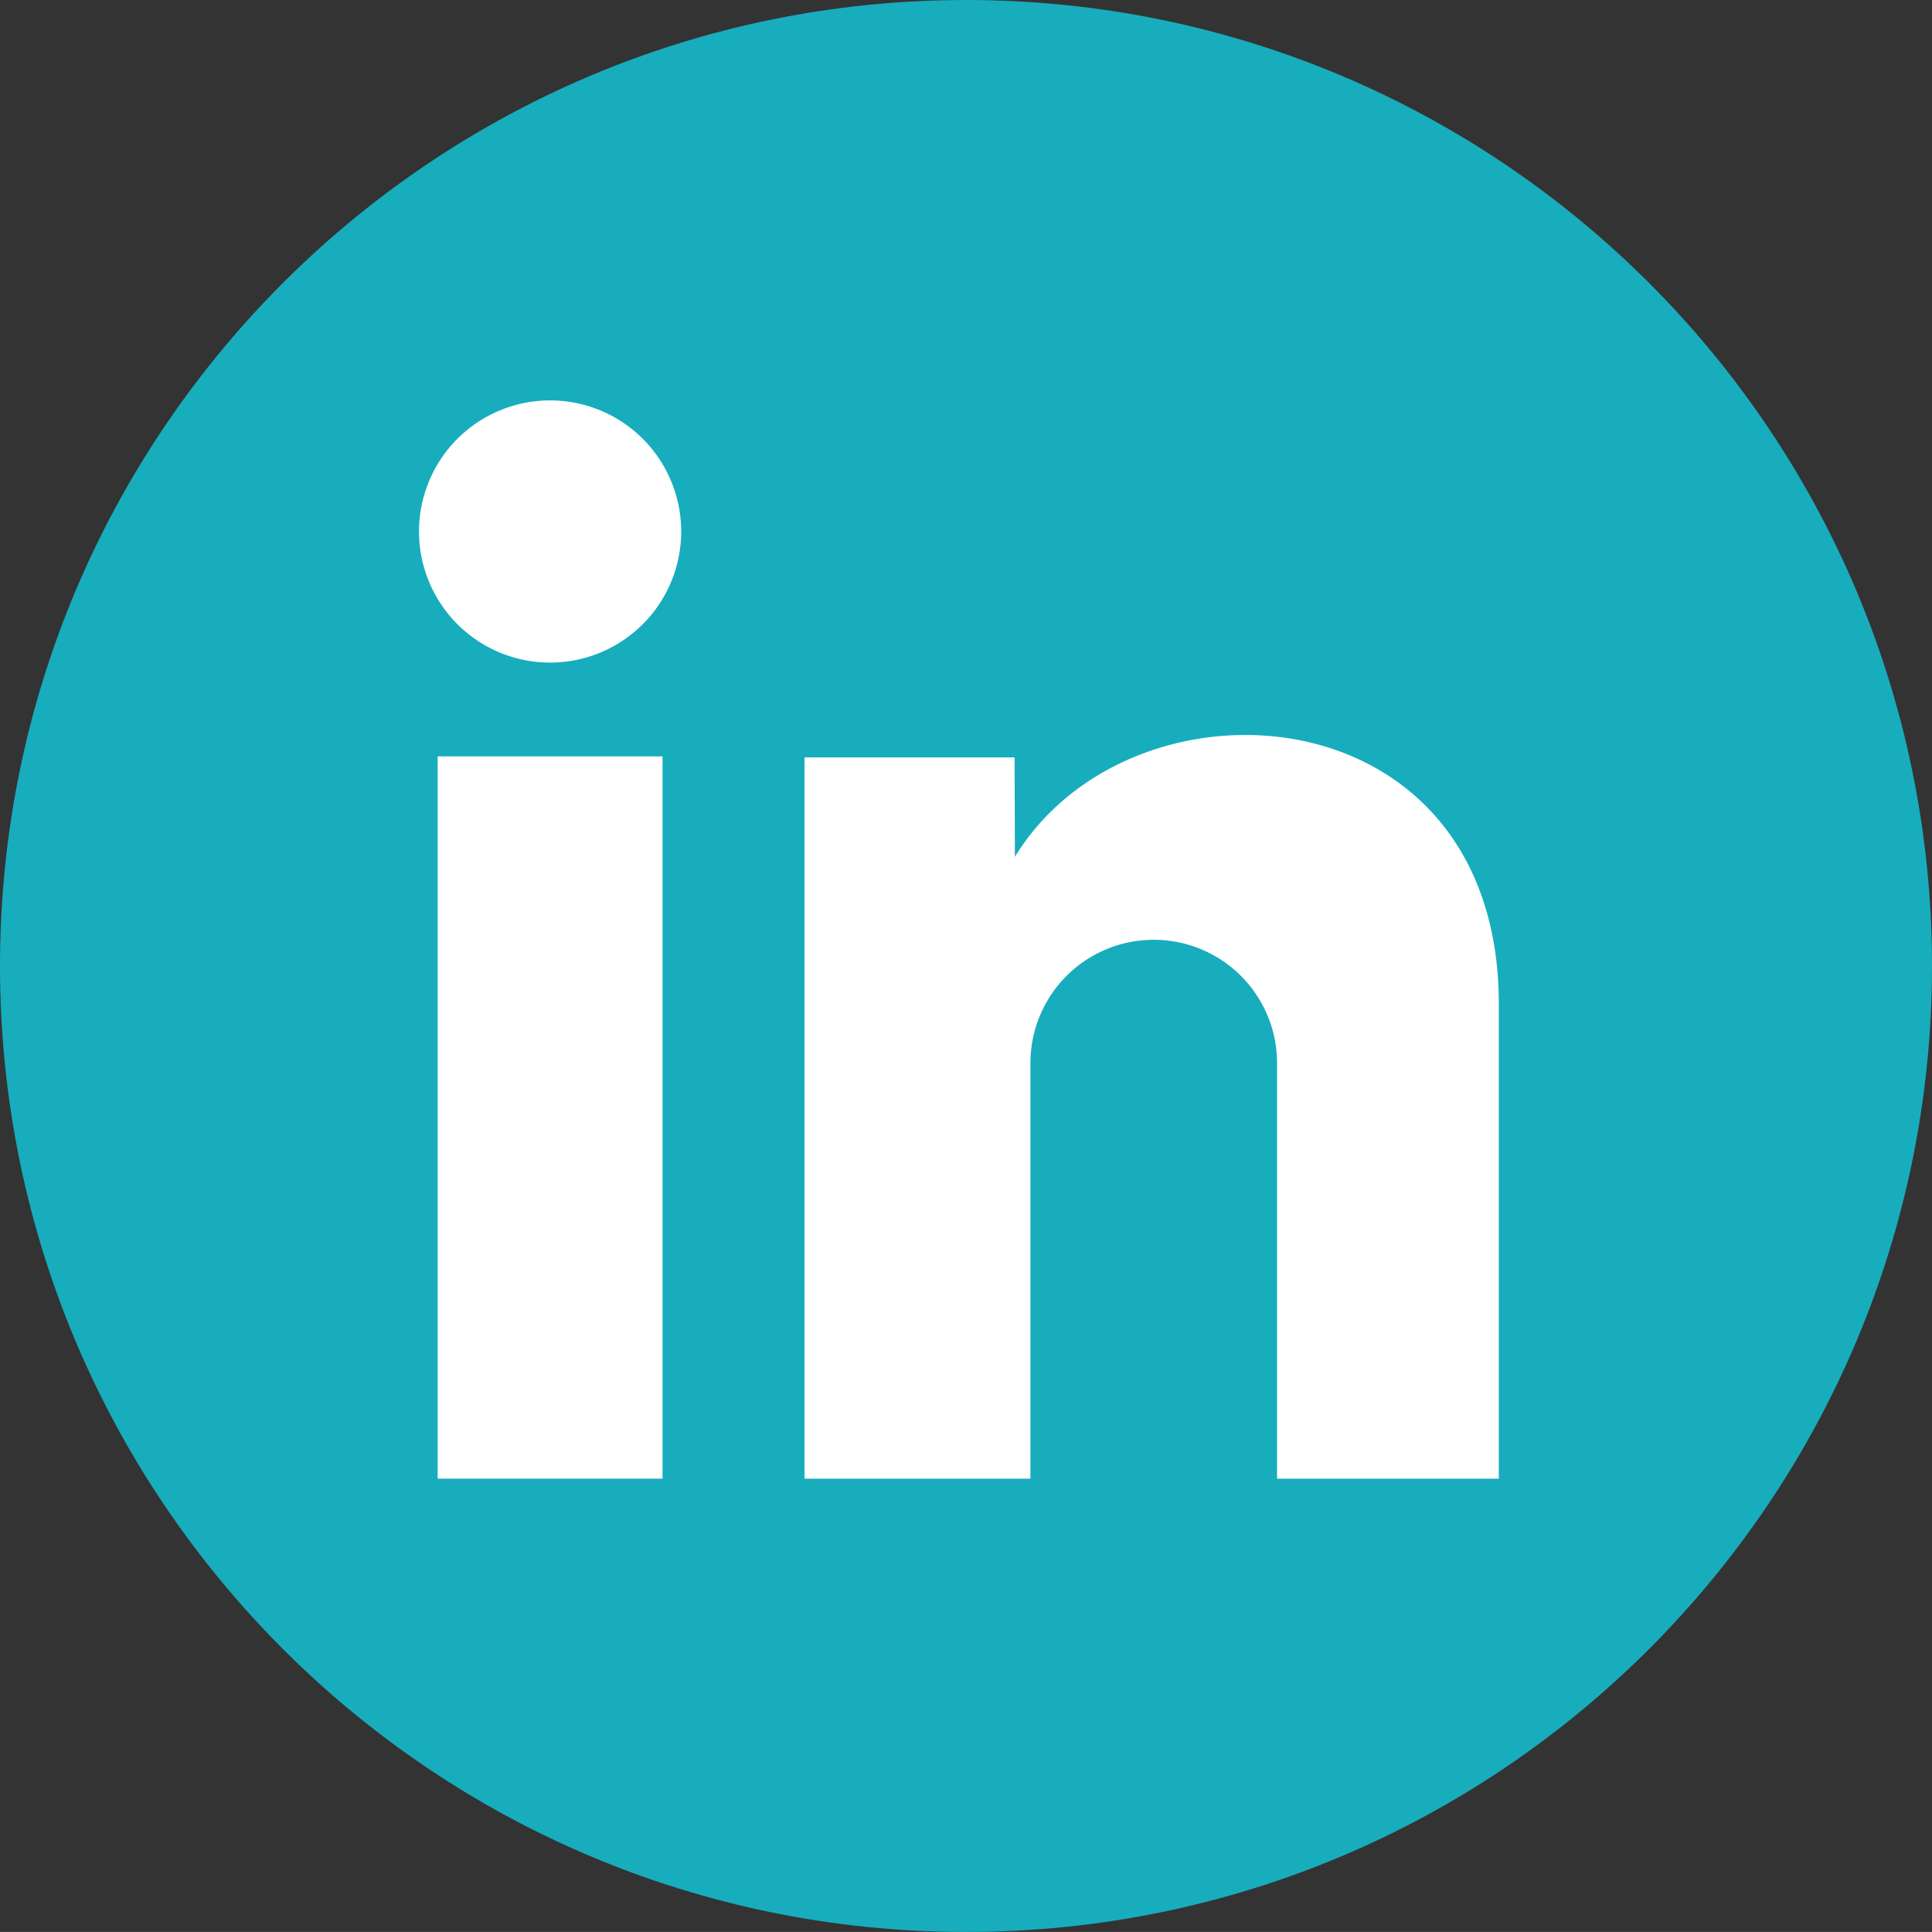
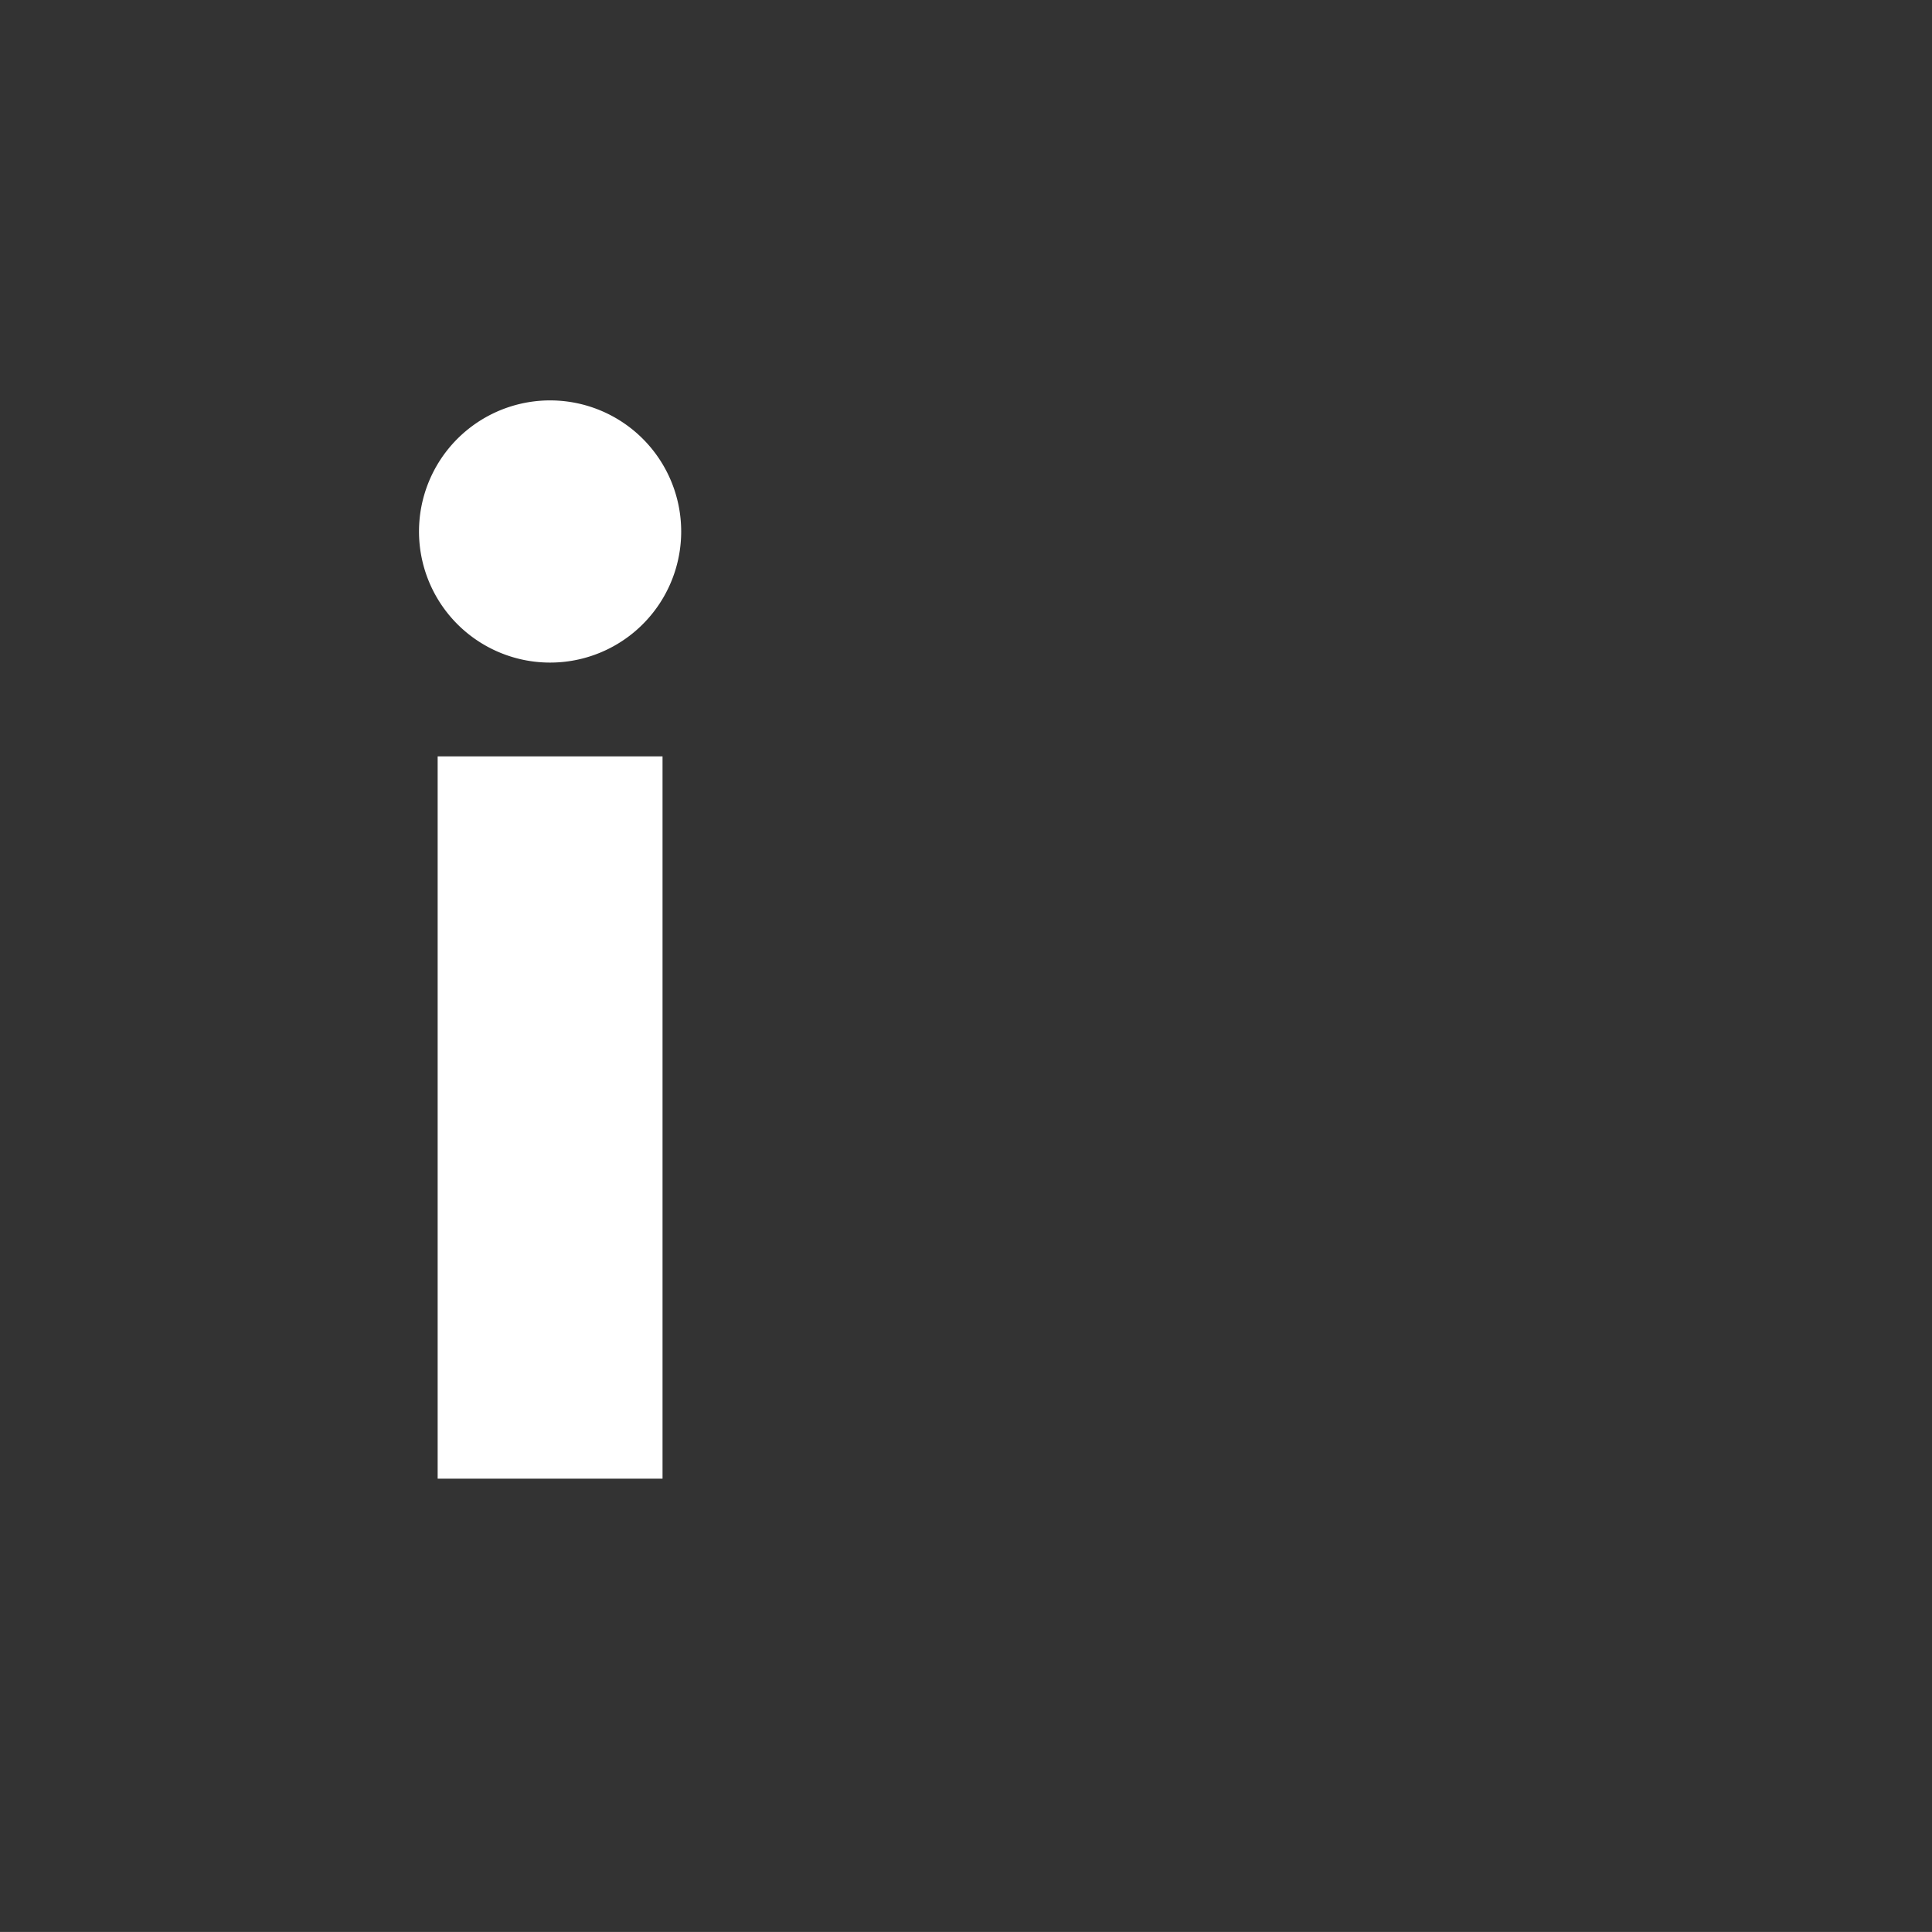
<svg xmlns="http://www.w3.org/2000/svg" width="1080.015" height="1080" viewBox="0 0 1080.015 1080">
  <rect x="0" y="0" width="1080.015" height="1080" fill="#333333" stroke="none" />
  <g transform="translate(0.001 -0.001)">
-     <path d="M2736.724,540c0,298.236-241.772,540-540.007,540s-540.007-241.764-540.007-540S1898.478,0,2196.716,0s540.007,241.764,540.007,540" transform="translate(-1656.71 0.001)" fill="#17adbd" />
-     <path d="M1867.1,152.922c65.46-107.169,270.533-93.846,270.533,82.262V500.5H2013.668V268.2a68.94,68.94,0,0,0-137.88,0V500.5H1749.5V97.306h117.454Z" transform="translate(-1299.774 326.093)" fill="#fff" />
    <rect width="125.708" height="403.775" transform="translate(244.654 422.824)" fill="#fff" />
    <path d="M1851.6,119.464a73.282,73.282,0,1,1-73.282-73.281,73.282,73.282,0,0,1,73.282,73.281" transform="translate(-1470.807 177.649)" fill="#fff" />
  </g>
</svg>